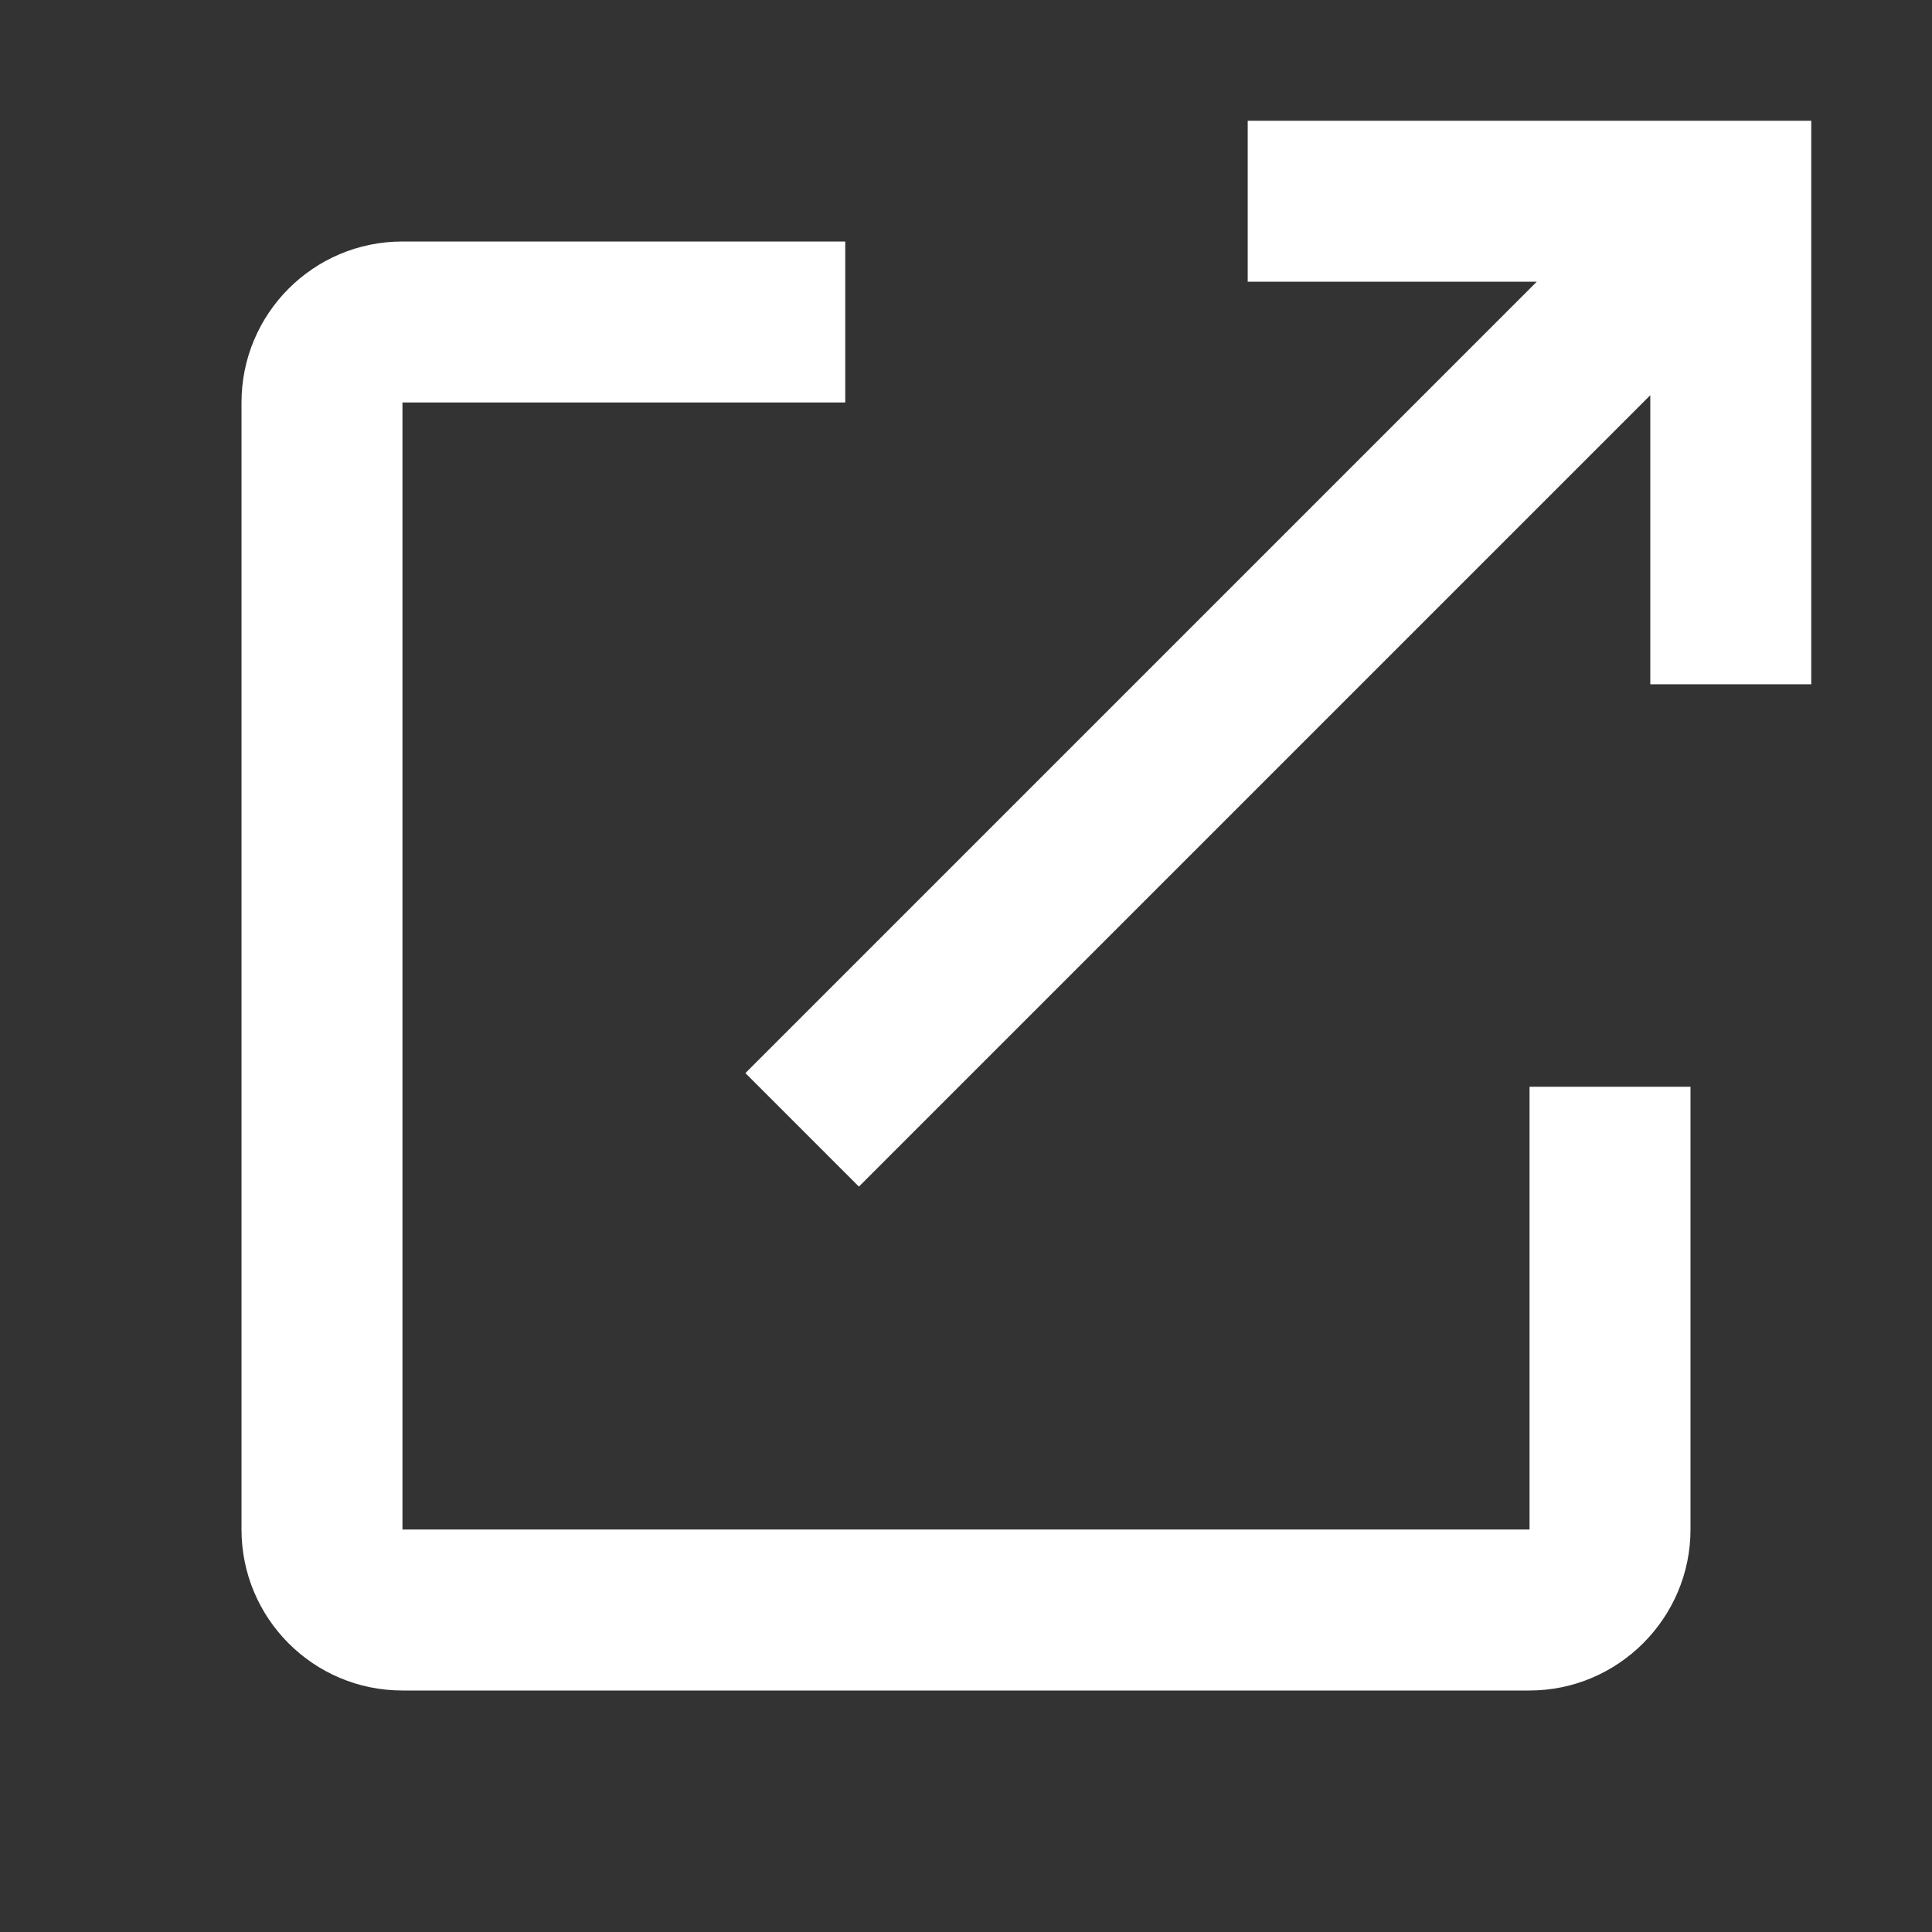
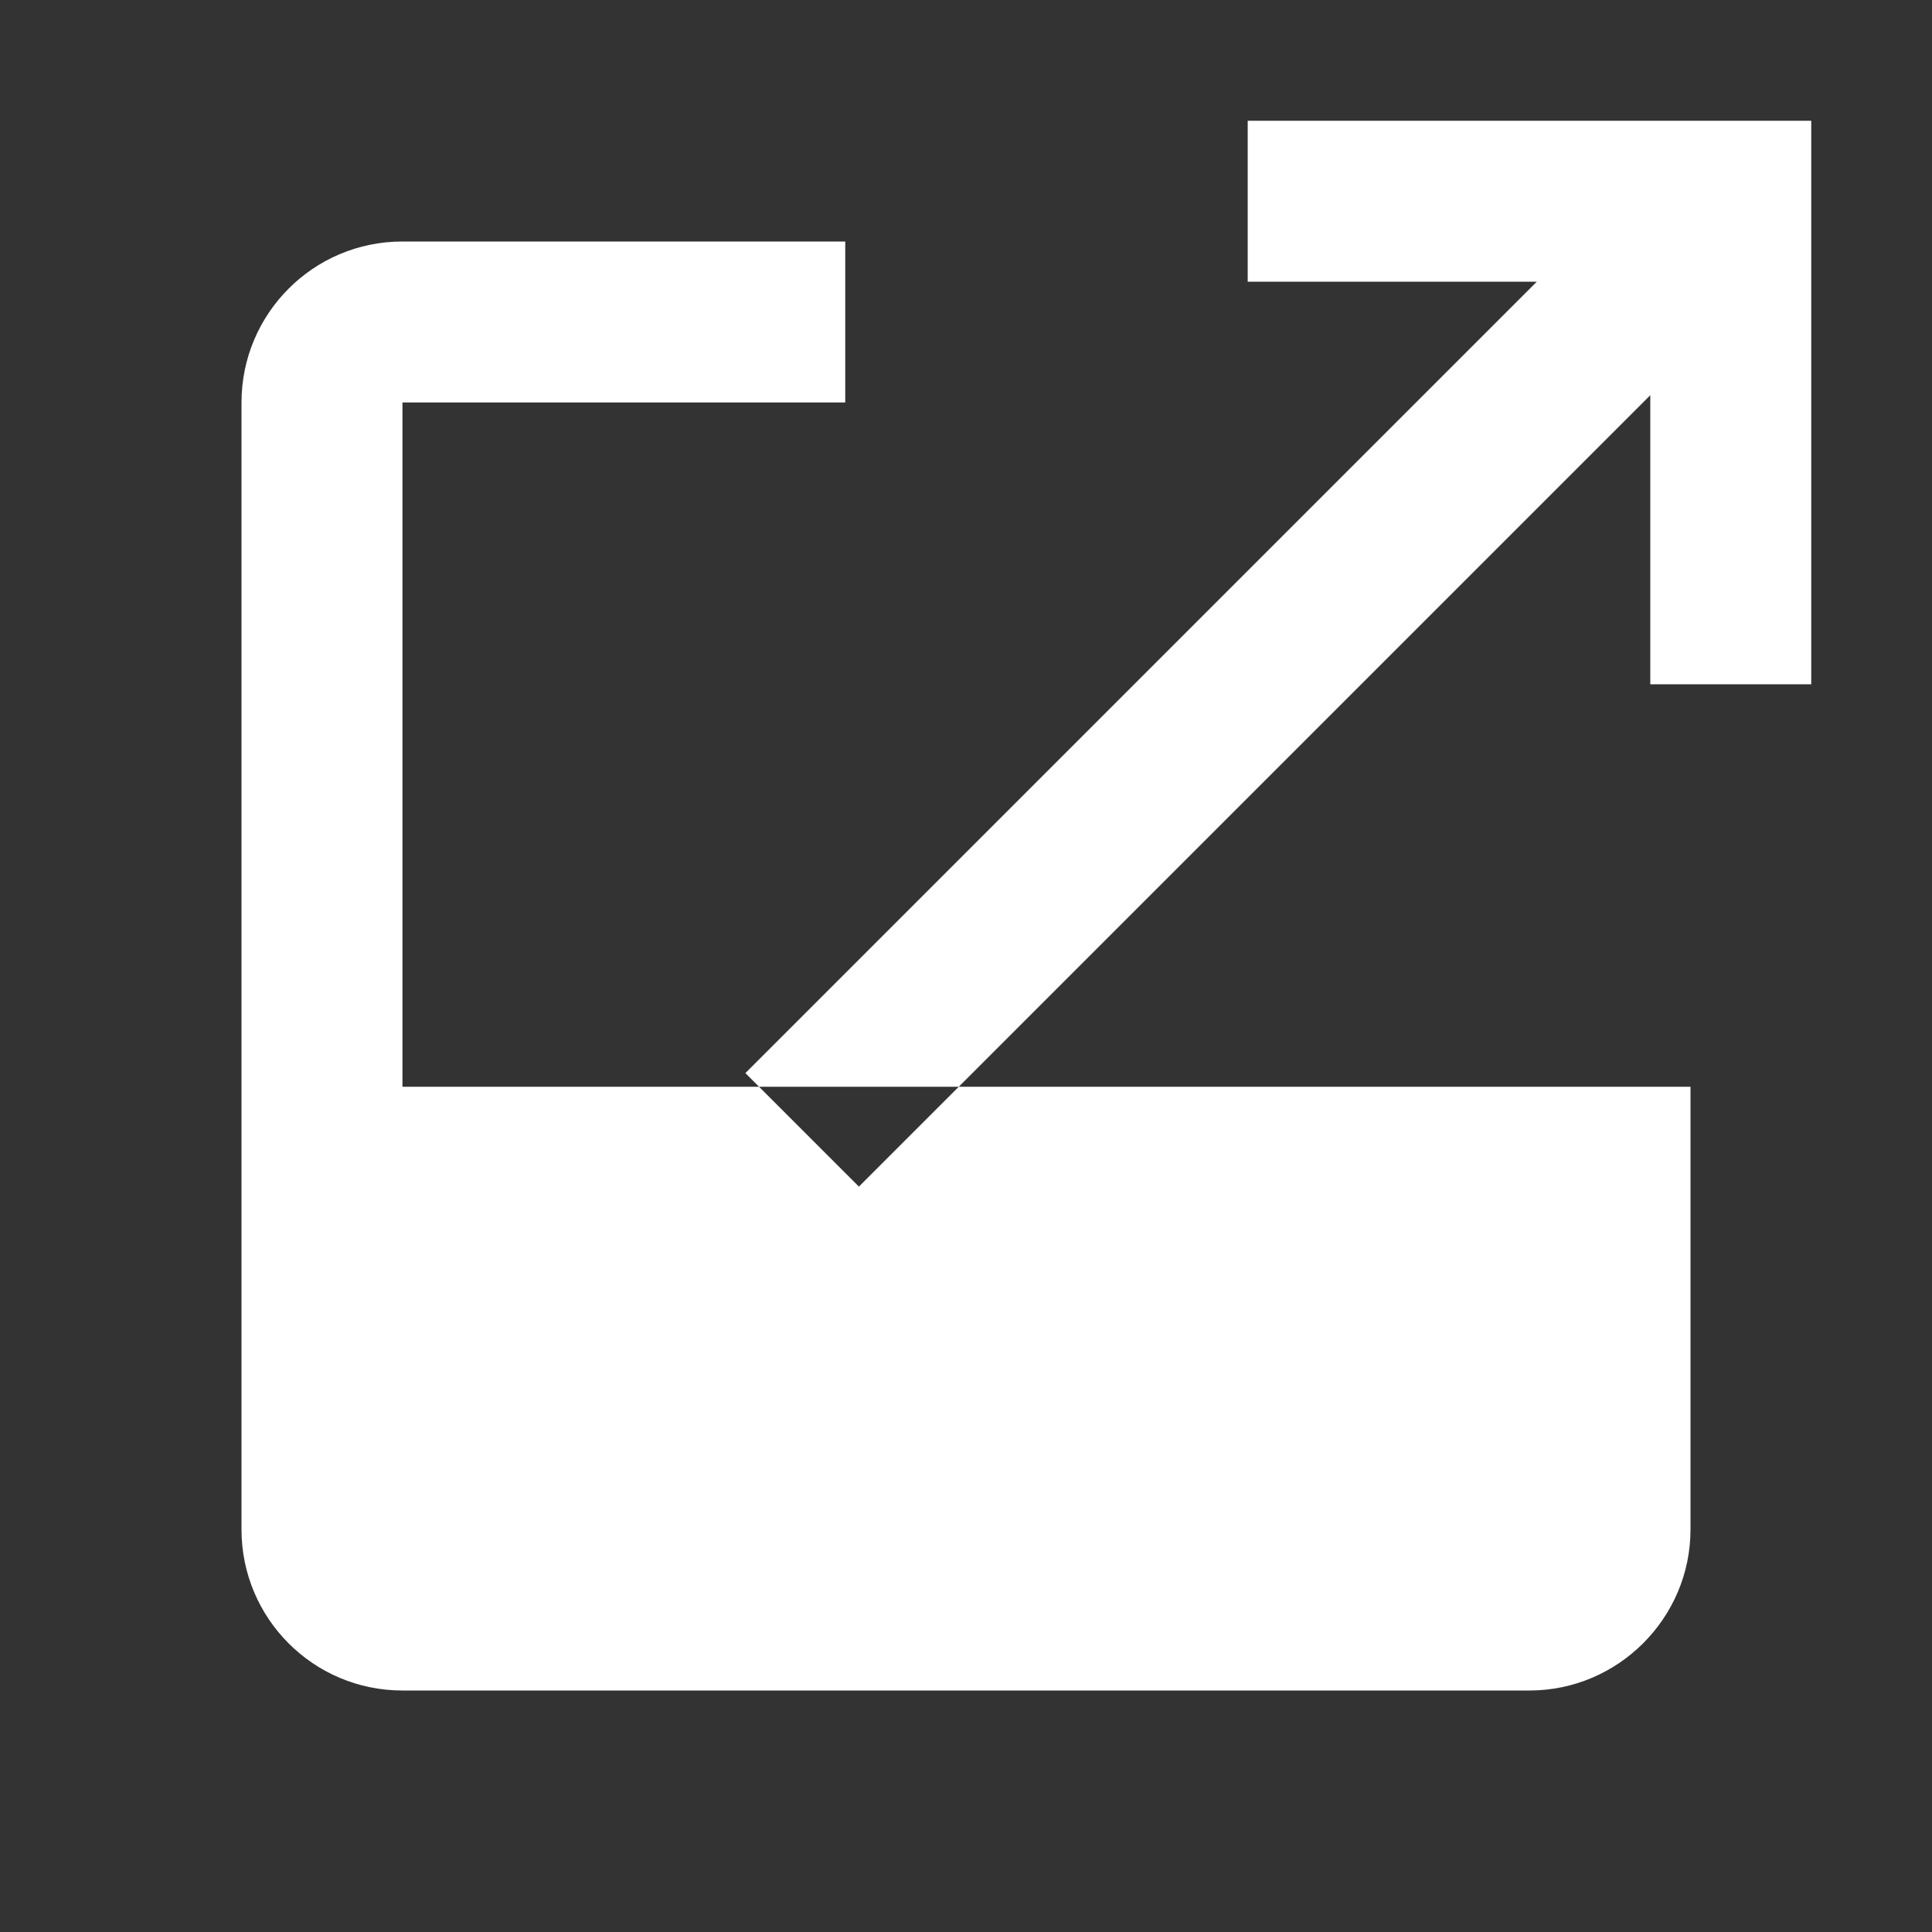
<svg xmlns="http://www.w3.org/2000/svg" width="16" height="16" fill="none">
  <rect width="100%" height="100%" fill="#333333" stroke="none" />
-   <path fill="#fff" fill-rule="evenodd" d="M10.333 2.333V1H15v4.667h-1.333V3.273L7.113 9.827l-.94-.94 6.554-6.554h-2.394Zm-7 10.334h9.334V9H14v3.667C14 13.4 13.4 14 12.667 14H3.333C2.593 14 2 13.4 2 12.667V3.333C2 2.6 2.593 2 3.333 2H7v1.333H3.333v9.334Z" clip-rule="evenodd" />
+   <path fill="#fff" fill-rule="evenodd" d="M10.333 2.333V1H15v4.667h-1.333V3.273L7.113 9.827l-.94-.94 6.554-6.554h-2.394Zm-7 10.334V9H14v3.667C14 13.4 13.4 14 12.667 14H3.333C2.593 14 2 13.4 2 12.667V3.333C2 2.6 2.593 2 3.333 2H7v1.333H3.333v9.334Z" clip-rule="evenodd" />
</svg>